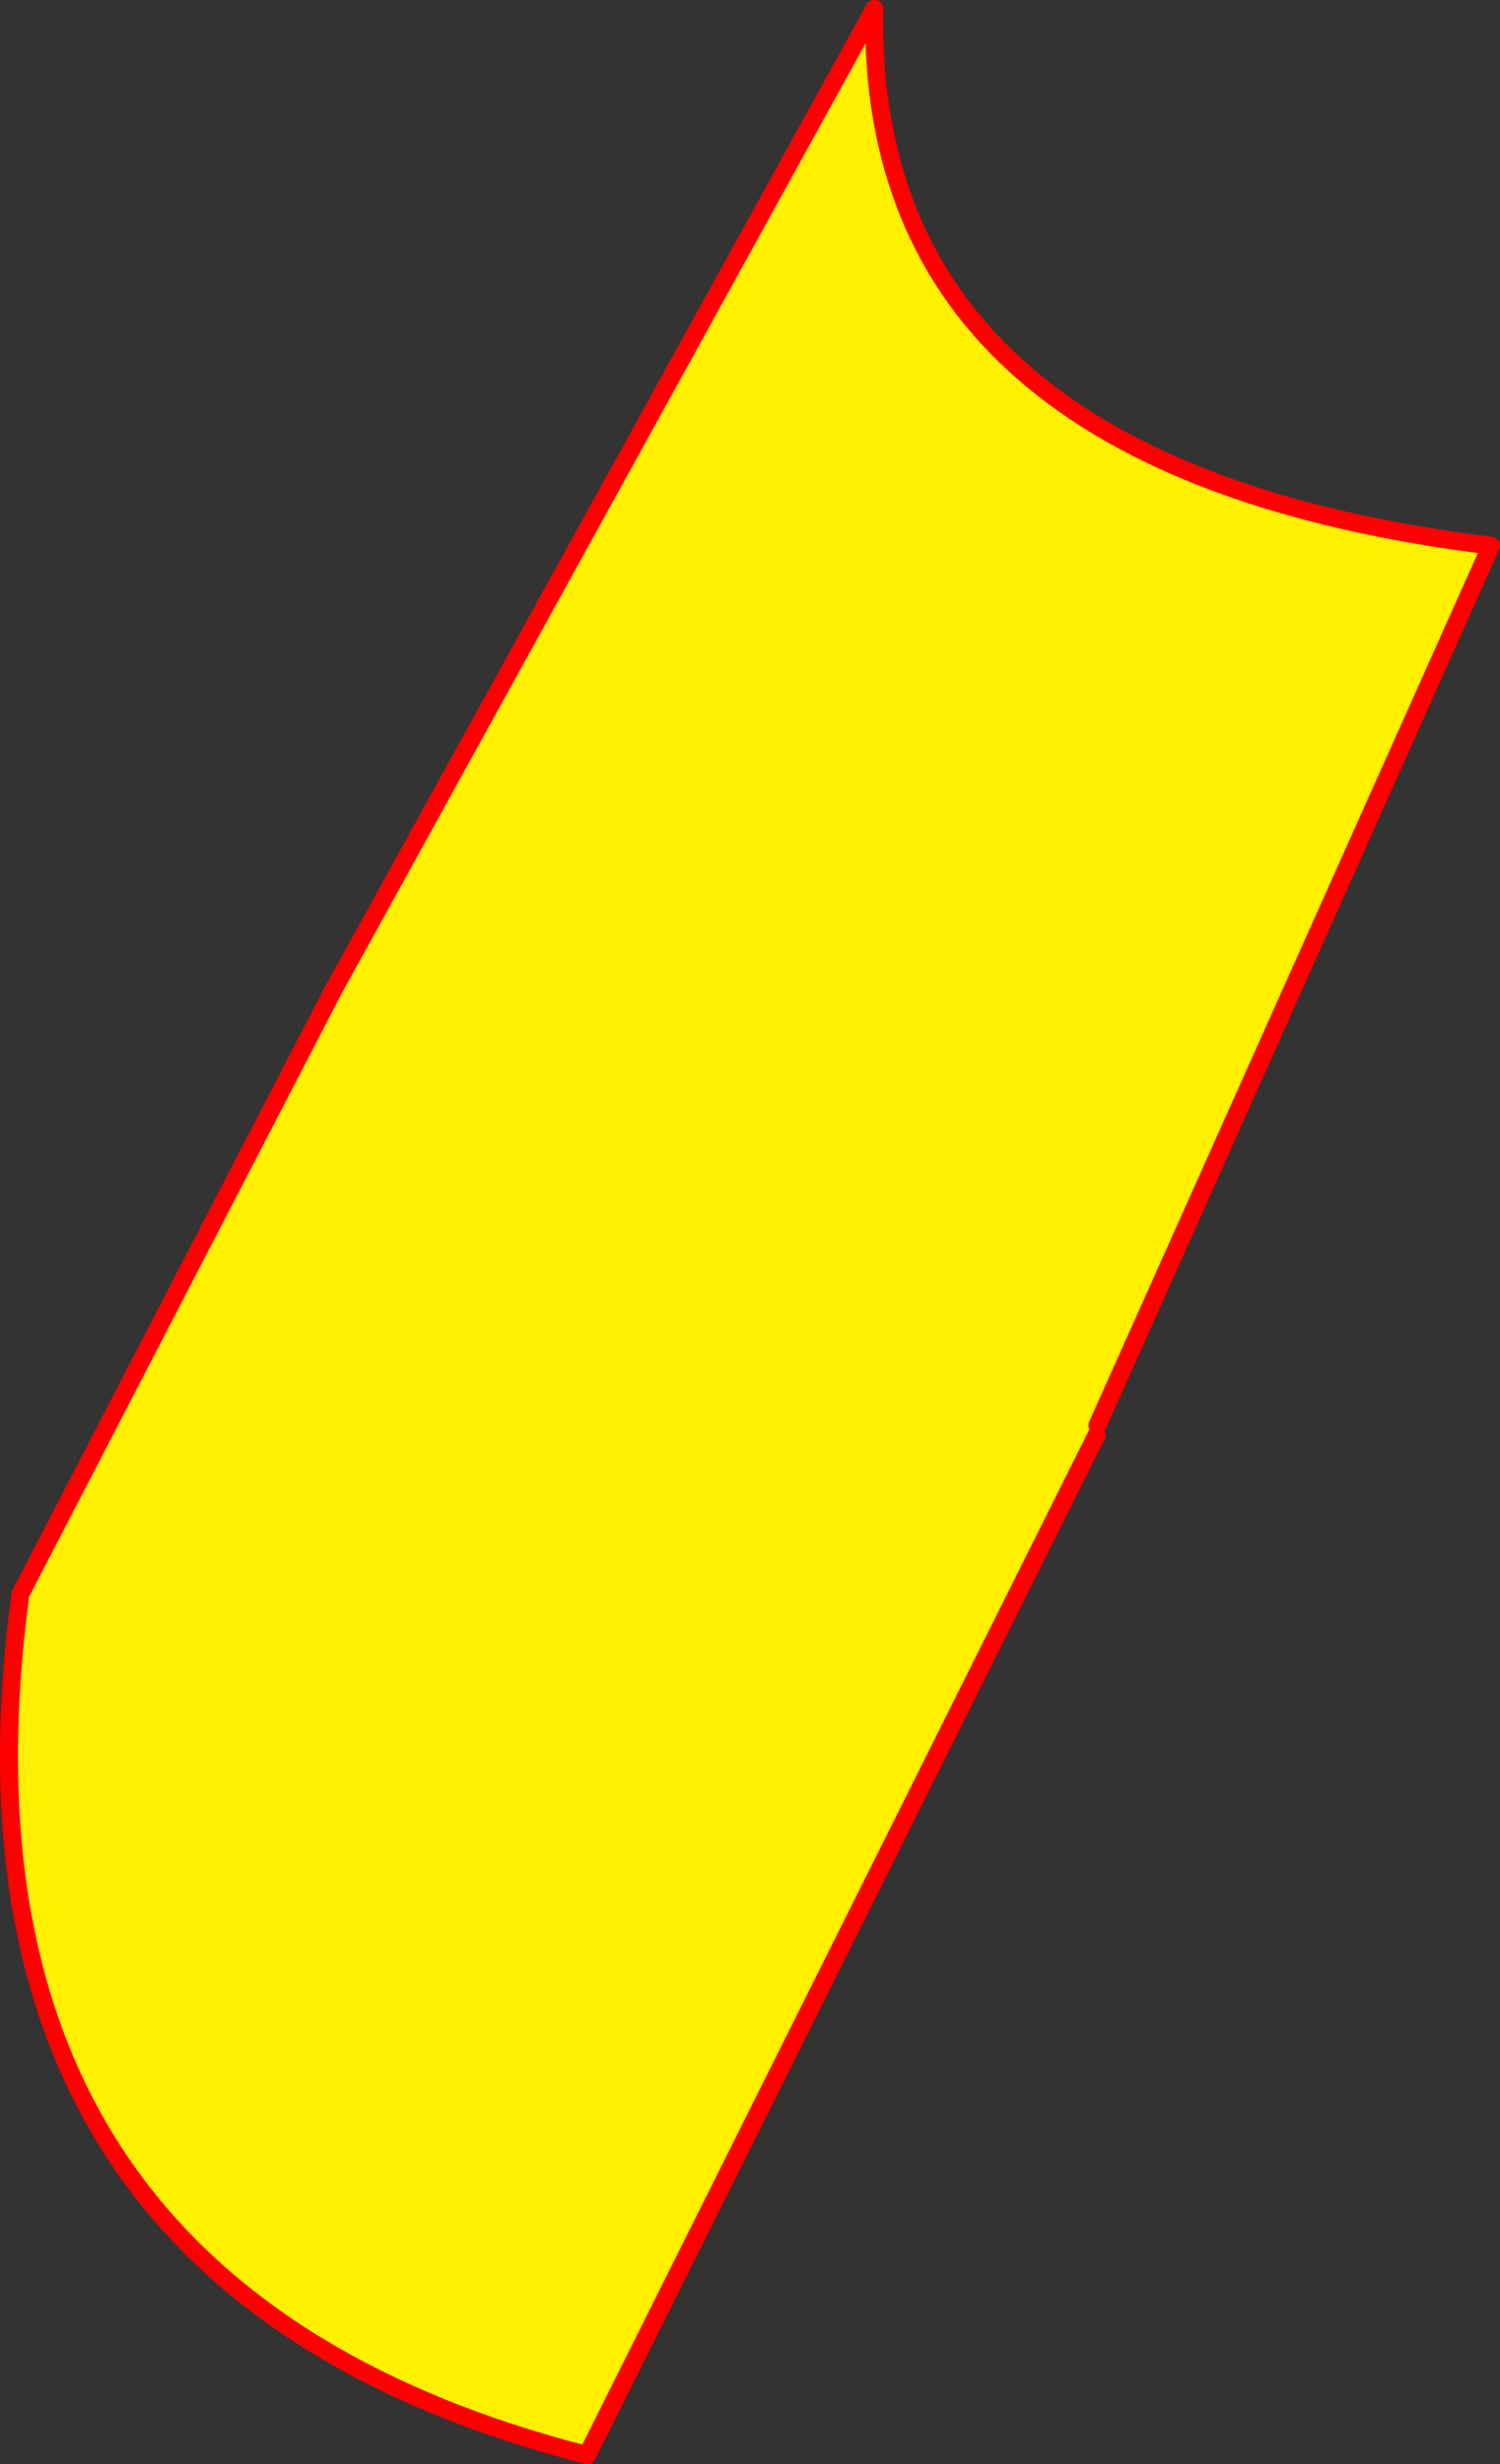
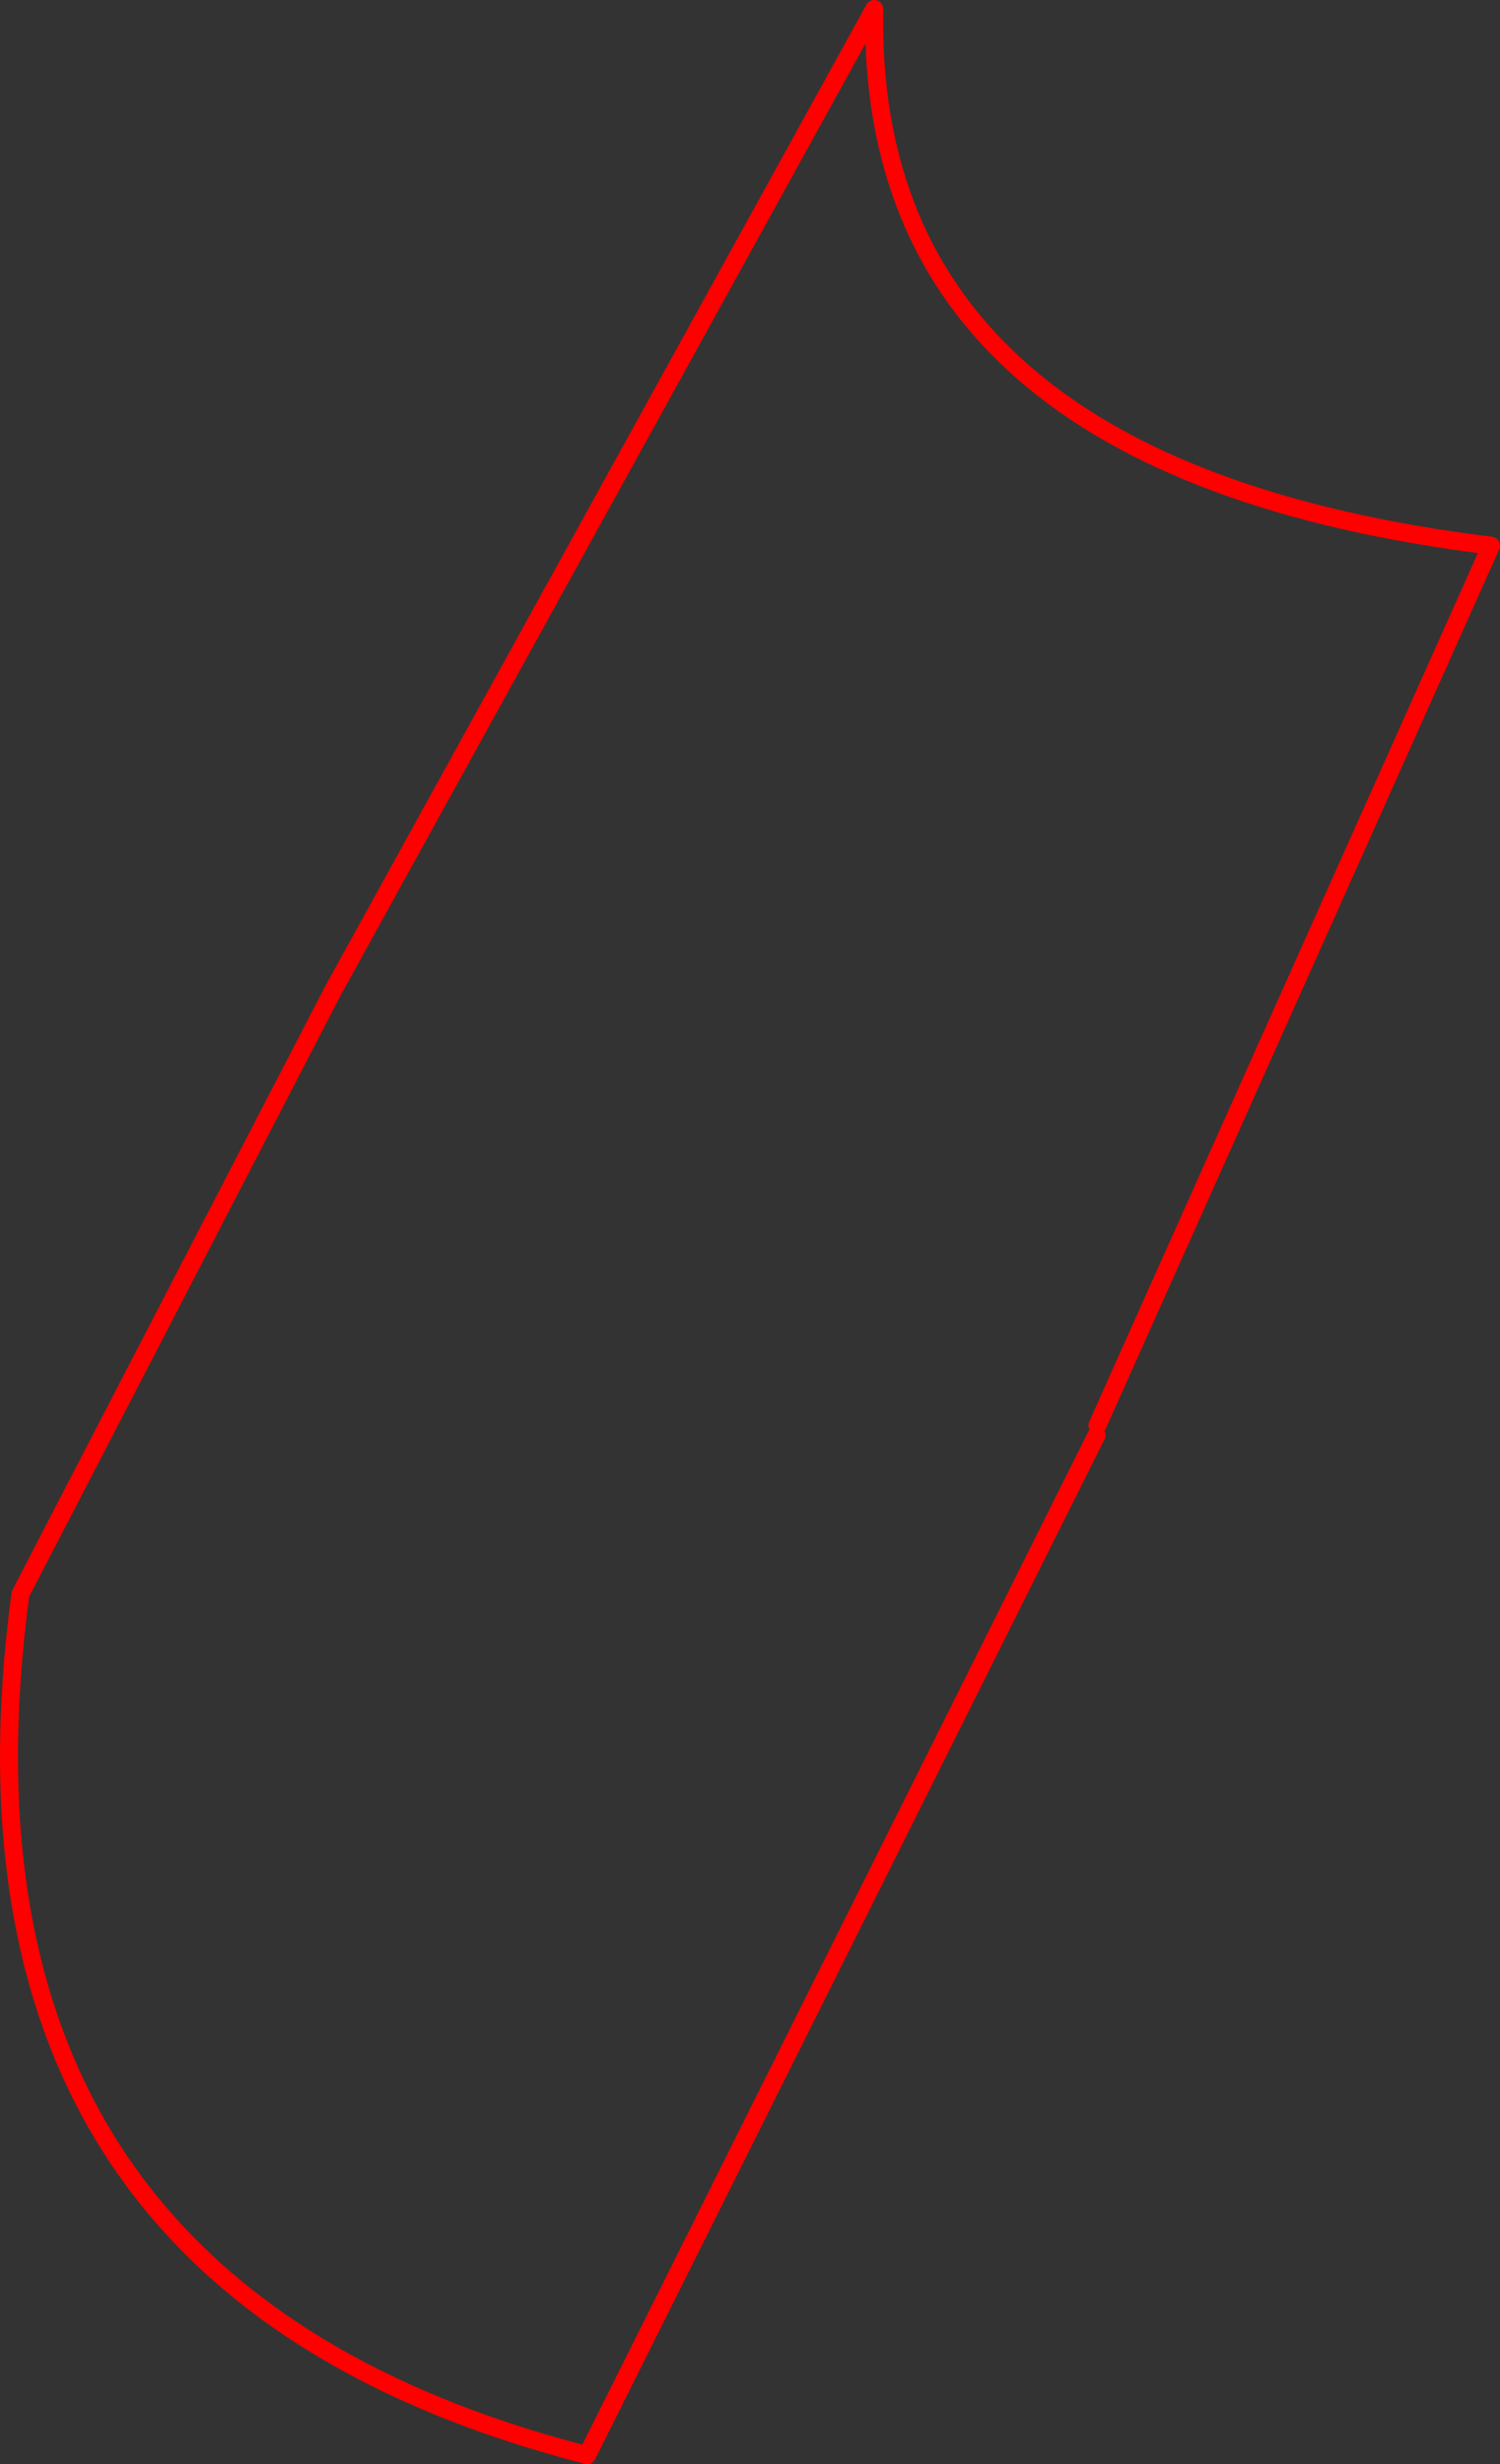
<svg xmlns="http://www.w3.org/2000/svg" height="548.4px" width="334.05px">
  <rect width="100%" height="100%" fill="#333333" stroke="none" />
  <g transform="matrix(1.0, 0.0, 0.0, 1.0, -194.05, 30.2)">
-     <path d="M438.45 287.0 L438.25 289.2 324.8 516.2 Q177.95 478.45 198.6 324.55 L268.25 190.2 388.75 -28.2 Q386.75 74.05 526.1 91.25 L438.45 287.0" fill="#fff000" fill-rule="evenodd" stroke="none" />
    <path d="M438.25 289.2 L324.8 516.2 Q177.95 478.45 198.6 324.55 L268.25 190.2 388.75 -28.2 Q386.75 74.05 526.1 91.25 L438.45 287.0" fill="none" stroke="#ff0000" stroke-linecap="round" stroke-linejoin="round" stroke-width="4.0" />
  </g>
</svg>